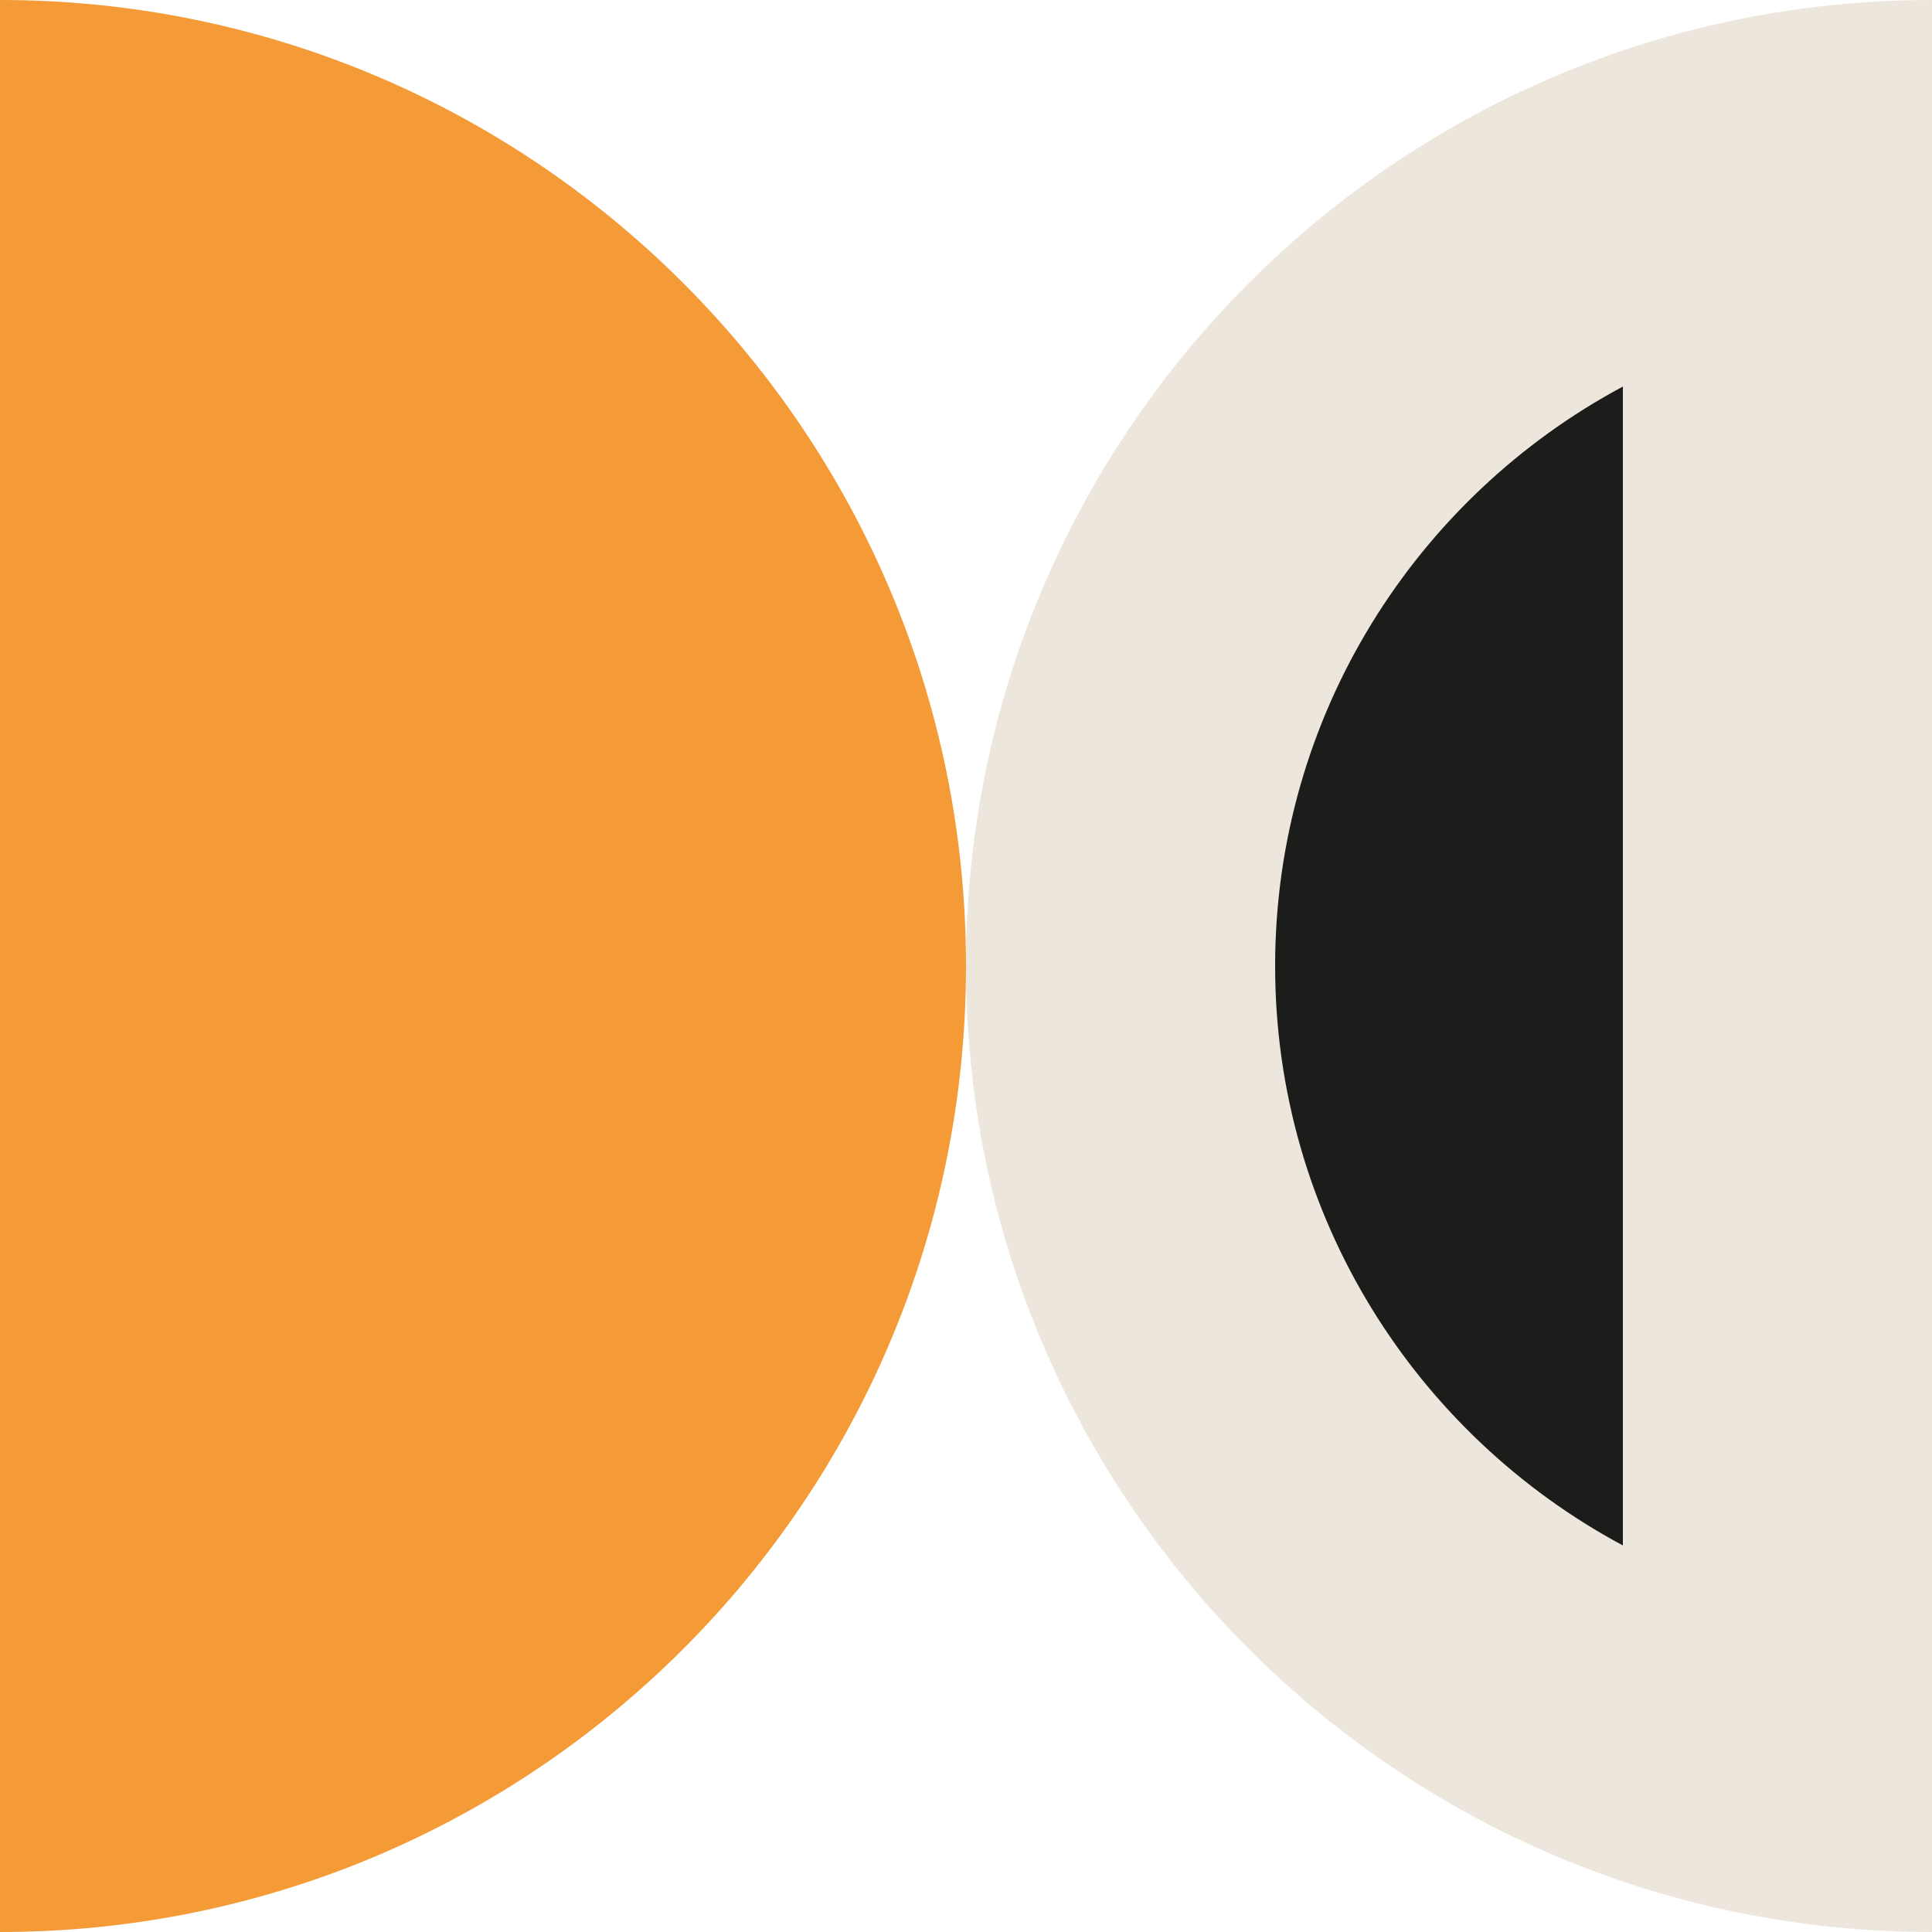
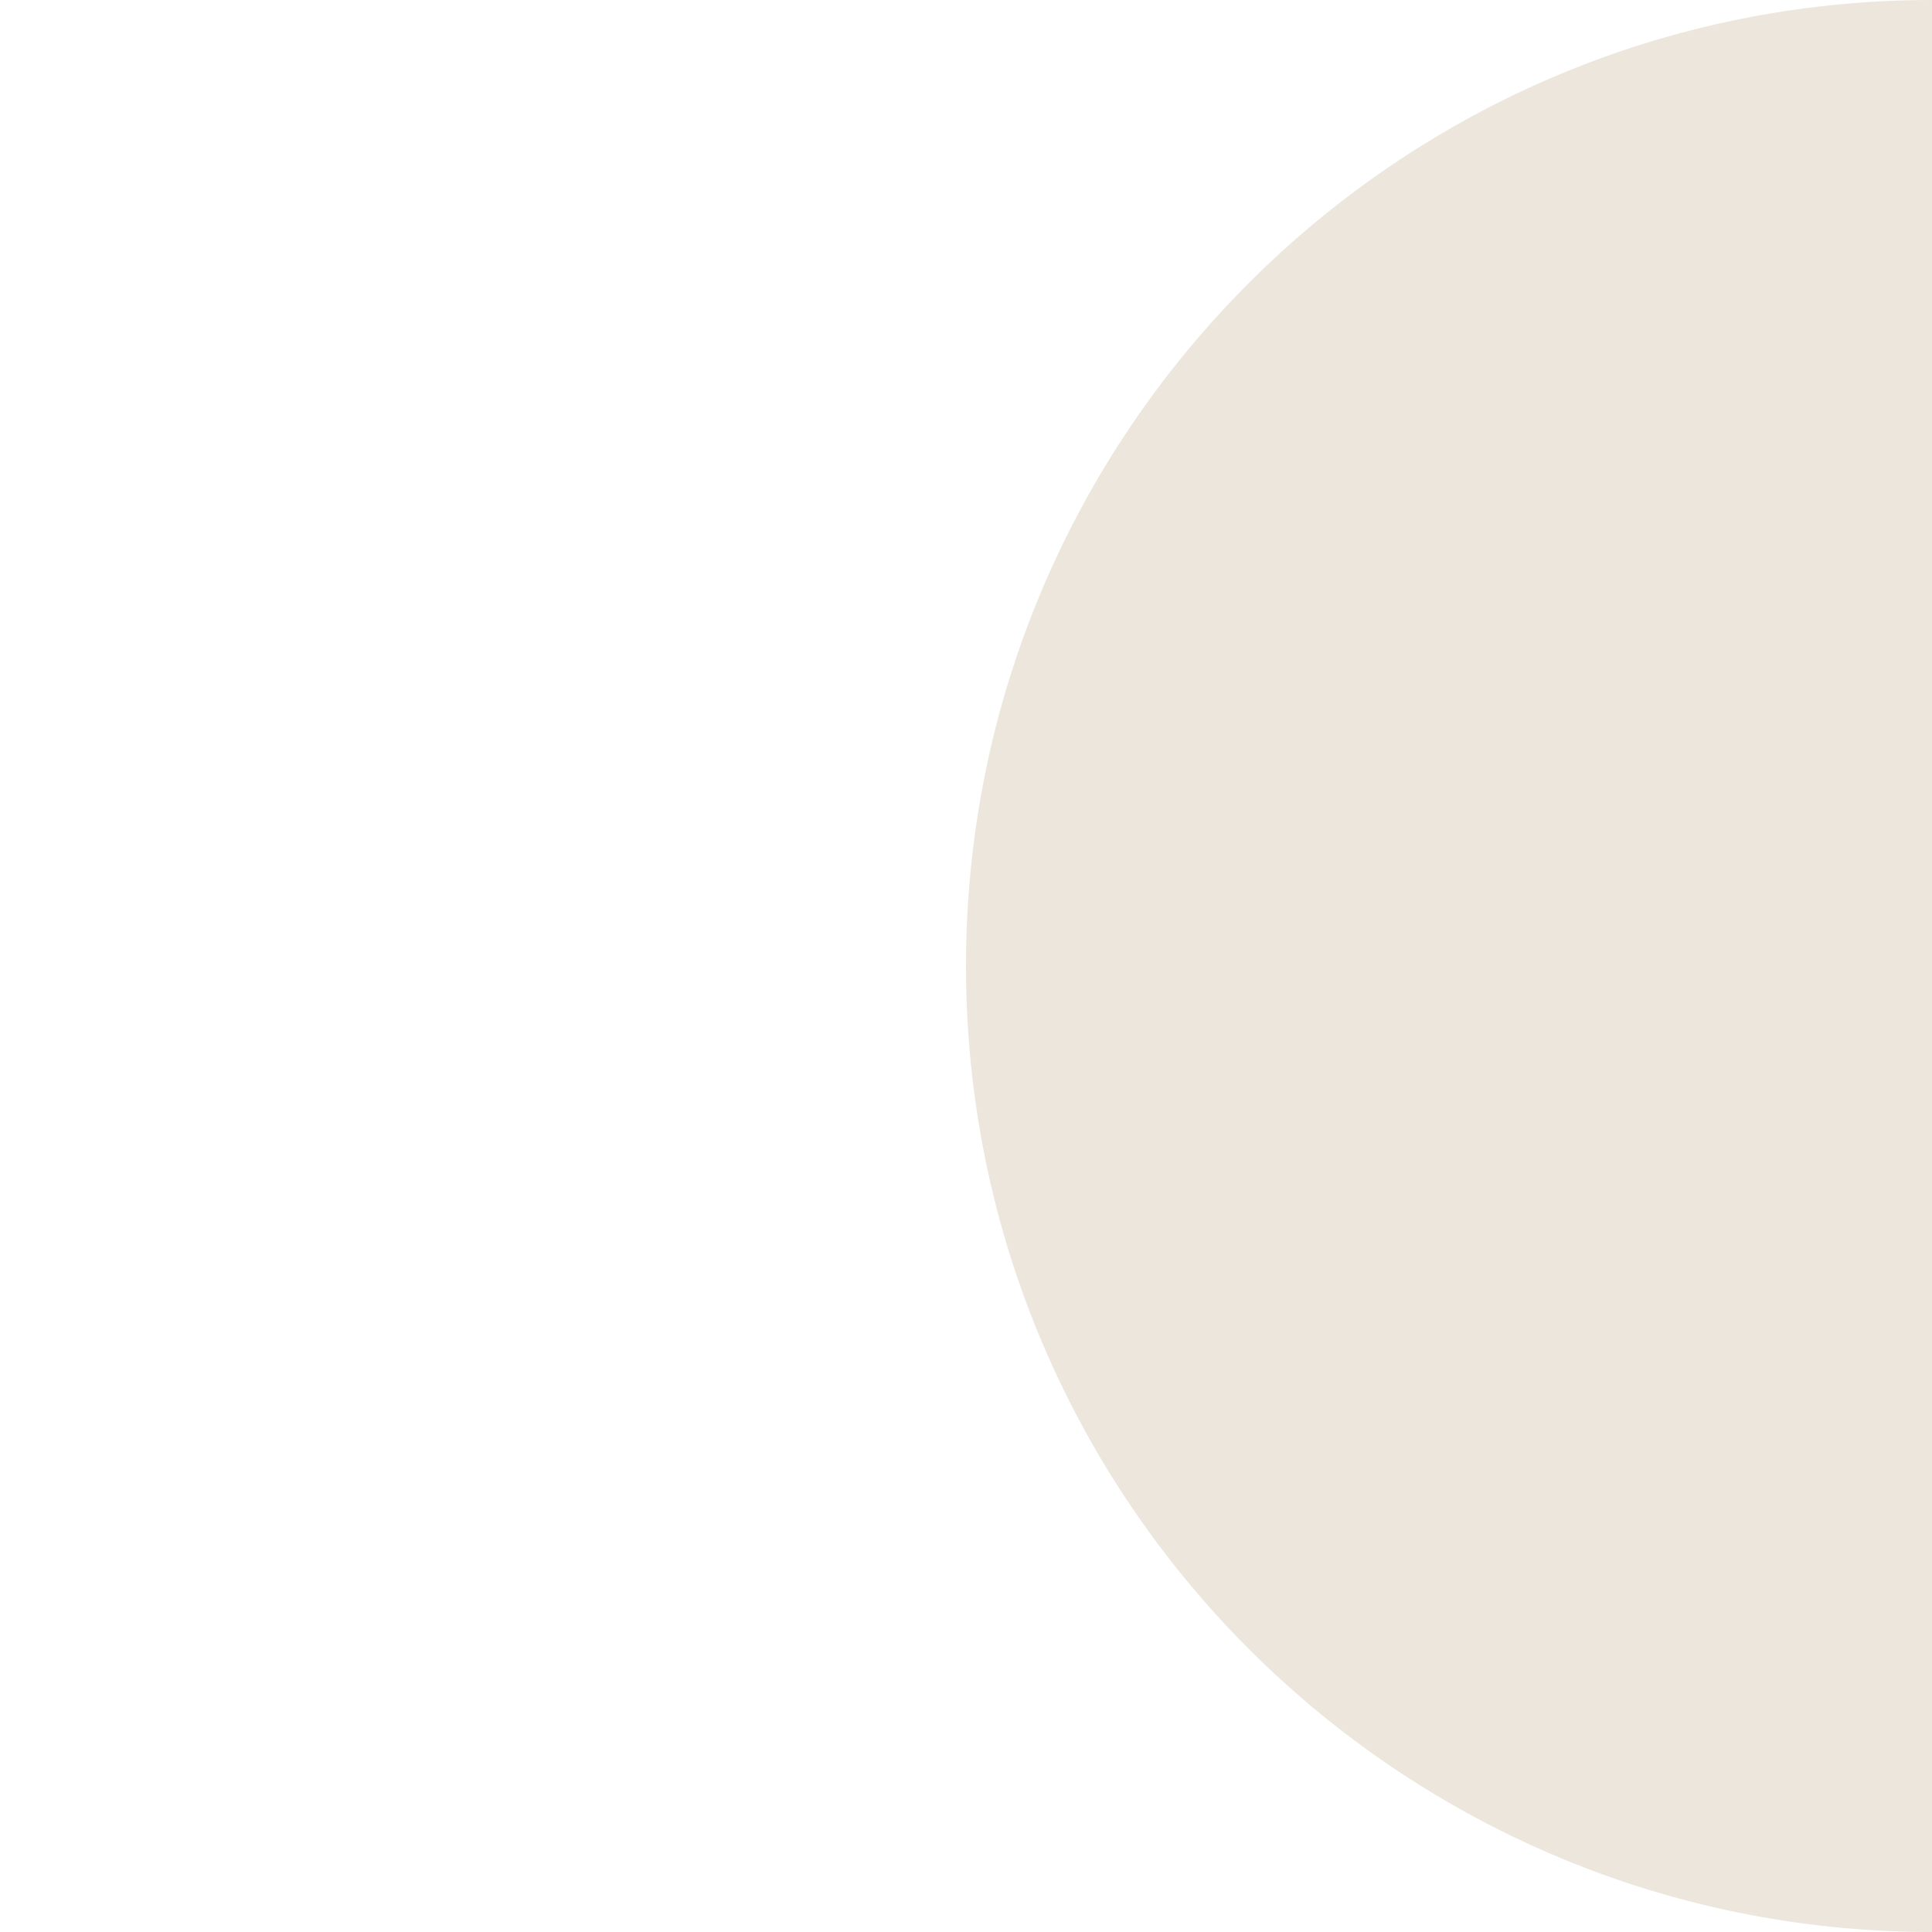
<svg xmlns="http://www.w3.org/2000/svg" id="Layer_2" viewBox="0 0 125 125">
  <defs>
    <style>.cls-1{fill:#ece6dc;}.cls-2{fill:#1c1d1b;}.cls-3{fill:#f49a36;}</style>
  </defs>
  <g id="OBJECTS">
-     <path class="cls-3" d="M0,0v125c34.52,0,62.5-27.98,62.5-62.5S34.52,0,0,0Z" />
    <path class="cls-1" d="M125,125V0c-34.52,0-62.5,27.98-62.5,62.5,0,34.52,27.98,62.5,62.5,62.5Z" />
-     <path class="cls-2" d="M105,99.99c-13.38-7.17-22.5-21.28-22.5-37.49s9.12-30.33,22.5-37.49v74.99Z" />
  </g>
</svg>